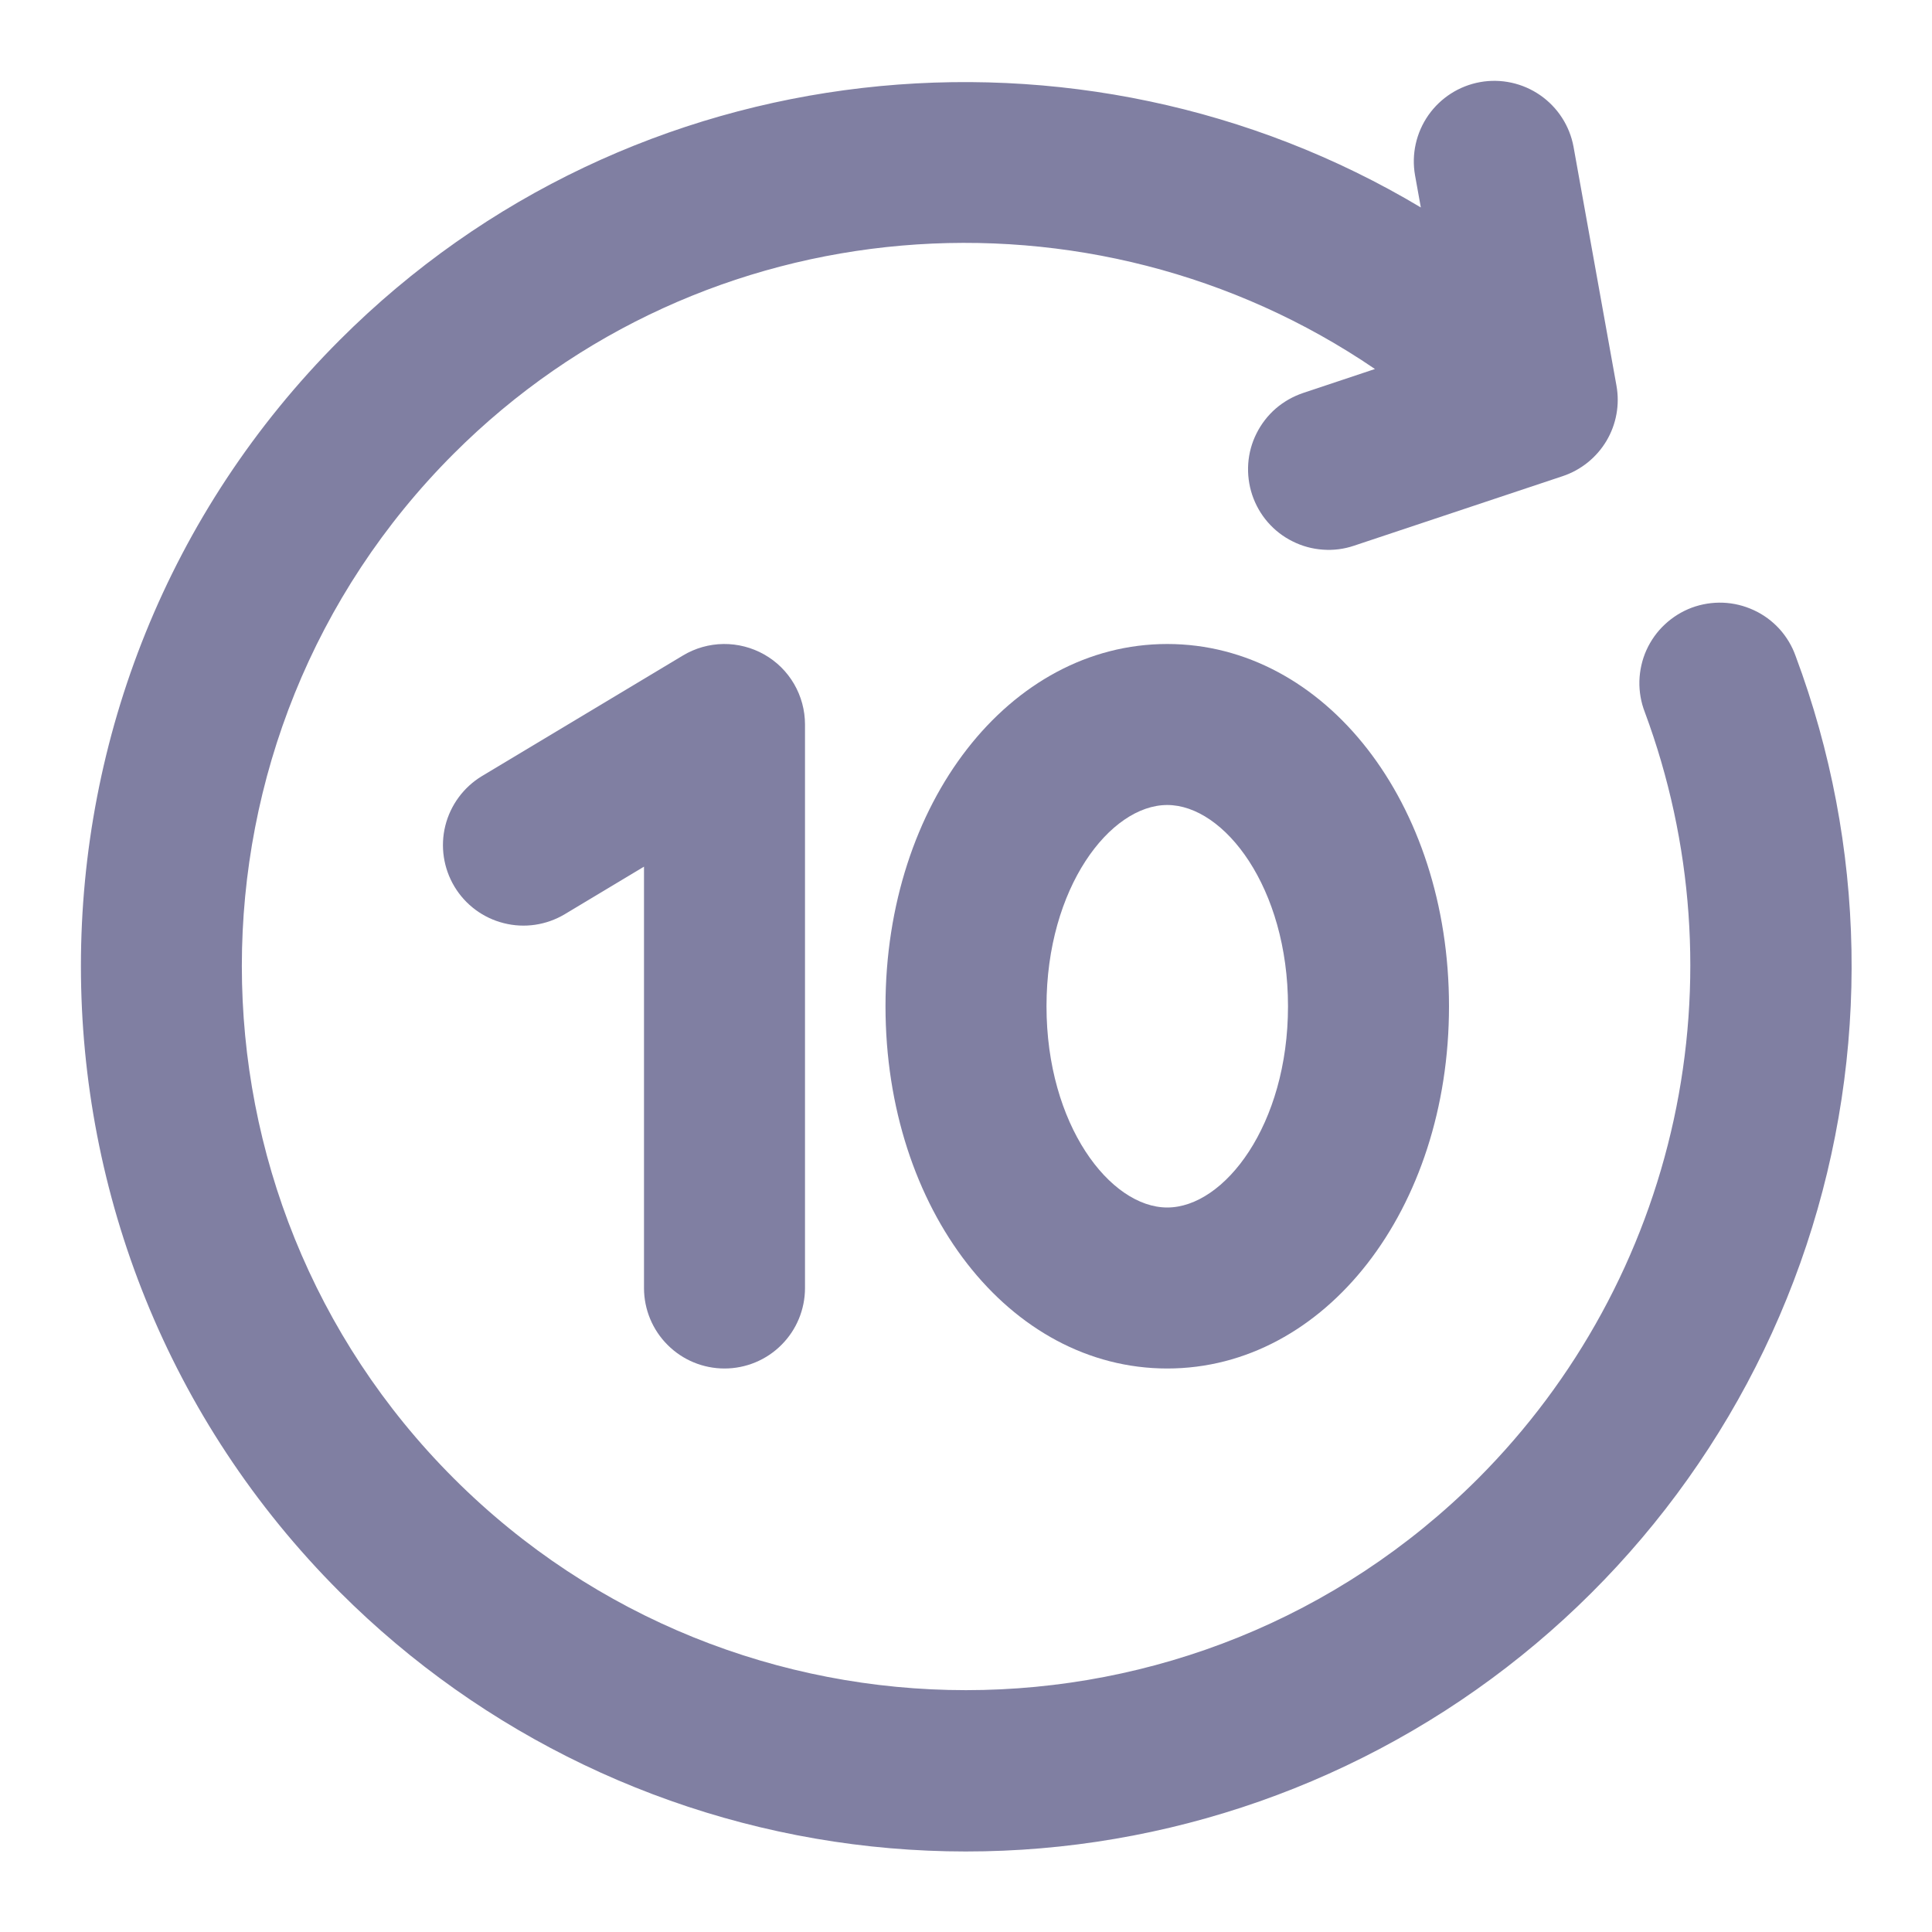
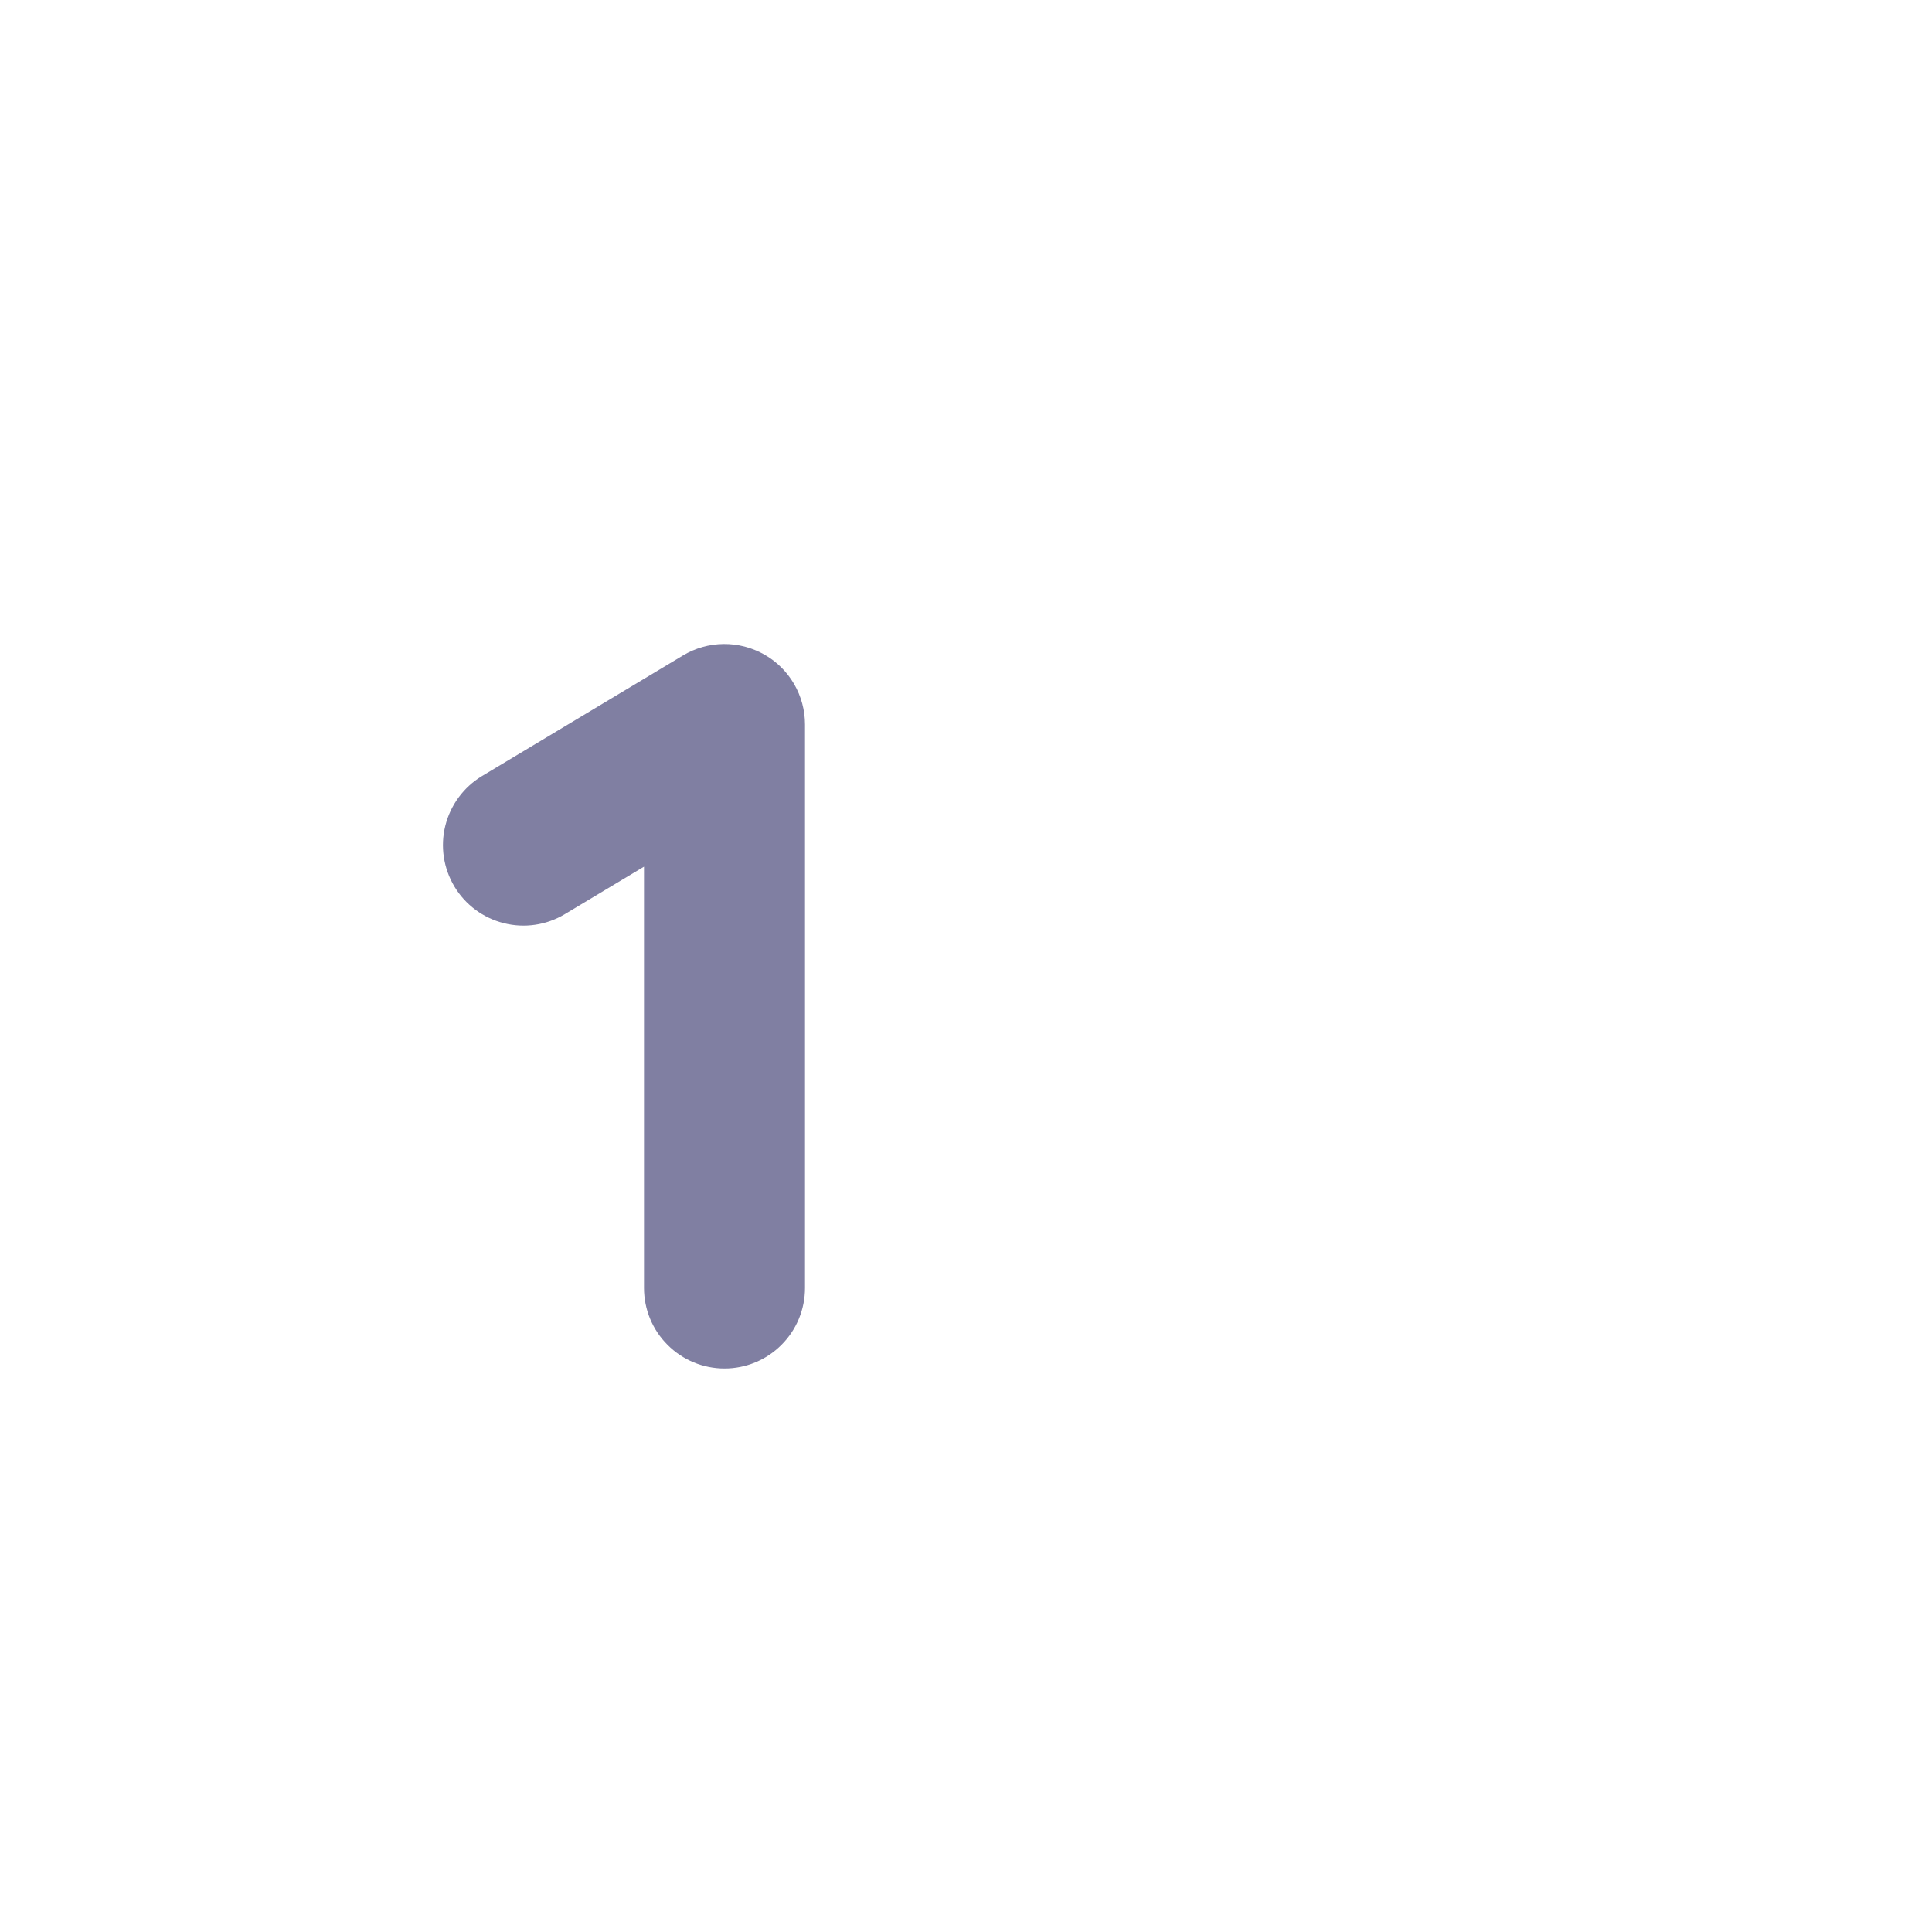
<svg xmlns="http://www.w3.org/2000/svg" width="24" height="24" viewBox="0 0 24 24" fill="none">
-   <path d="M22.306 8.15C22.262 8.025 22.193 7.91 22.104 7.812C22.015 7.715 21.907 7.635 21.787 7.58C21.666 7.524 21.536 7.492 21.404 7.487C21.272 7.482 21.14 7.503 21.015 7.549C20.891 7.596 20.778 7.666 20.681 7.757C20.584 7.847 20.507 7.956 20.452 8.077C20.398 8.198 20.369 8.328 20.365 8.461C20.362 8.593 20.385 8.725 20.433 8.848C21.034 10.466 21.158 12.223 20.792 13.909C20.425 15.596 19.583 17.142 18.364 18.364C14.855 21.873 9.145 21.873 5.636 18.364C2.127 14.855 2.127 9.145 5.636 5.636C8.73 2.542 13.565 2.187 17.08 4.584L16.187 4.882C16.063 4.924 15.948 4.989 15.848 5.075C15.749 5.161 15.668 5.266 15.609 5.384C15.55 5.501 15.515 5.629 15.506 5.76C15.497 5.891 15.514 6.023 15.555 6.147C15.597 6.272 15.662 6.387 15.748 6.486C15.834 6.585 15.939 6.667 16.057 6.725C16.174 6.784 16.302 6.819 16.433 6.828C16.564 6.838 16.696 6.821 16.82 6.779L19.412 5.915C19.64 5.839 19.833 5.683 19.956 5.477C20.079 5.27 20.123 5.026 20.08 4.789L19.547 1.823C19.499 1.563 19.35 1.333 19.132 1.182C18.915 1.032 18.646 0.973 18.386 1.02C18.126 1.067 17.895 1.215 17.743 1.432C17.592 1.649 17.532 1.917 17.578 2.177L17.65 2.577C13.425 0.051 7.846 0.597 4.222 4.222C-0.067 8.511 -0.067 15.489 4.222 19.778C5.998 21.554 8.328 22.669 10.826 22.937C13.323 23.205 15.837 22.61 17.95 21.252C20.063 19.893 21.647 17.853 22.44 15.469C23.232 13.086 23.185 10.503 22.306 8.15Z" fill="#807FA2" />
  <path d="M9 17C9.265 17 9.52 16.895 9.707 16.707C9.895 16.52 10 16.265 10 16V9C10 8.823 9.953 8.649 9.864 8.496C9.775 8.343 9.647 8.217 9.493 8.13C9.339 8.043 9.164 7.998 8.987 8C8.81 8.002 8.637 8.051 8.485 8.142L5.985 9.642C5.759 9.779 5.596 10.001 5.532 10.257C5.468 10.514 5.509 10.786 5.645 11.013C5.781 11.24 6.002 11.404 6.259 11.468C6.515 11.533 6.787 11.493 7.015 11.357L8 10.766V16C8 16.265 8.105 16.52 8.293 16.707C8.48 16.895 8.735 17 9 17Z" fill="#807FA2" />
-   <path d="M14.5 8C12.538 8 11 9.977 11 12.5C11 15.024 12.537 17 14.5 17C16.462 17 18 15.023 18 12.5C18 9.977 16.462 8 14.5 8ZM14.5 15C13.79 15 13 13.973 13 12.5C13 11.027 13.79 10 14.5 10C15.209 10 16 11.027 16 12.5C16 13.973 15.21 15 14.5 15Z" fill="#807FA2" />
</svg>